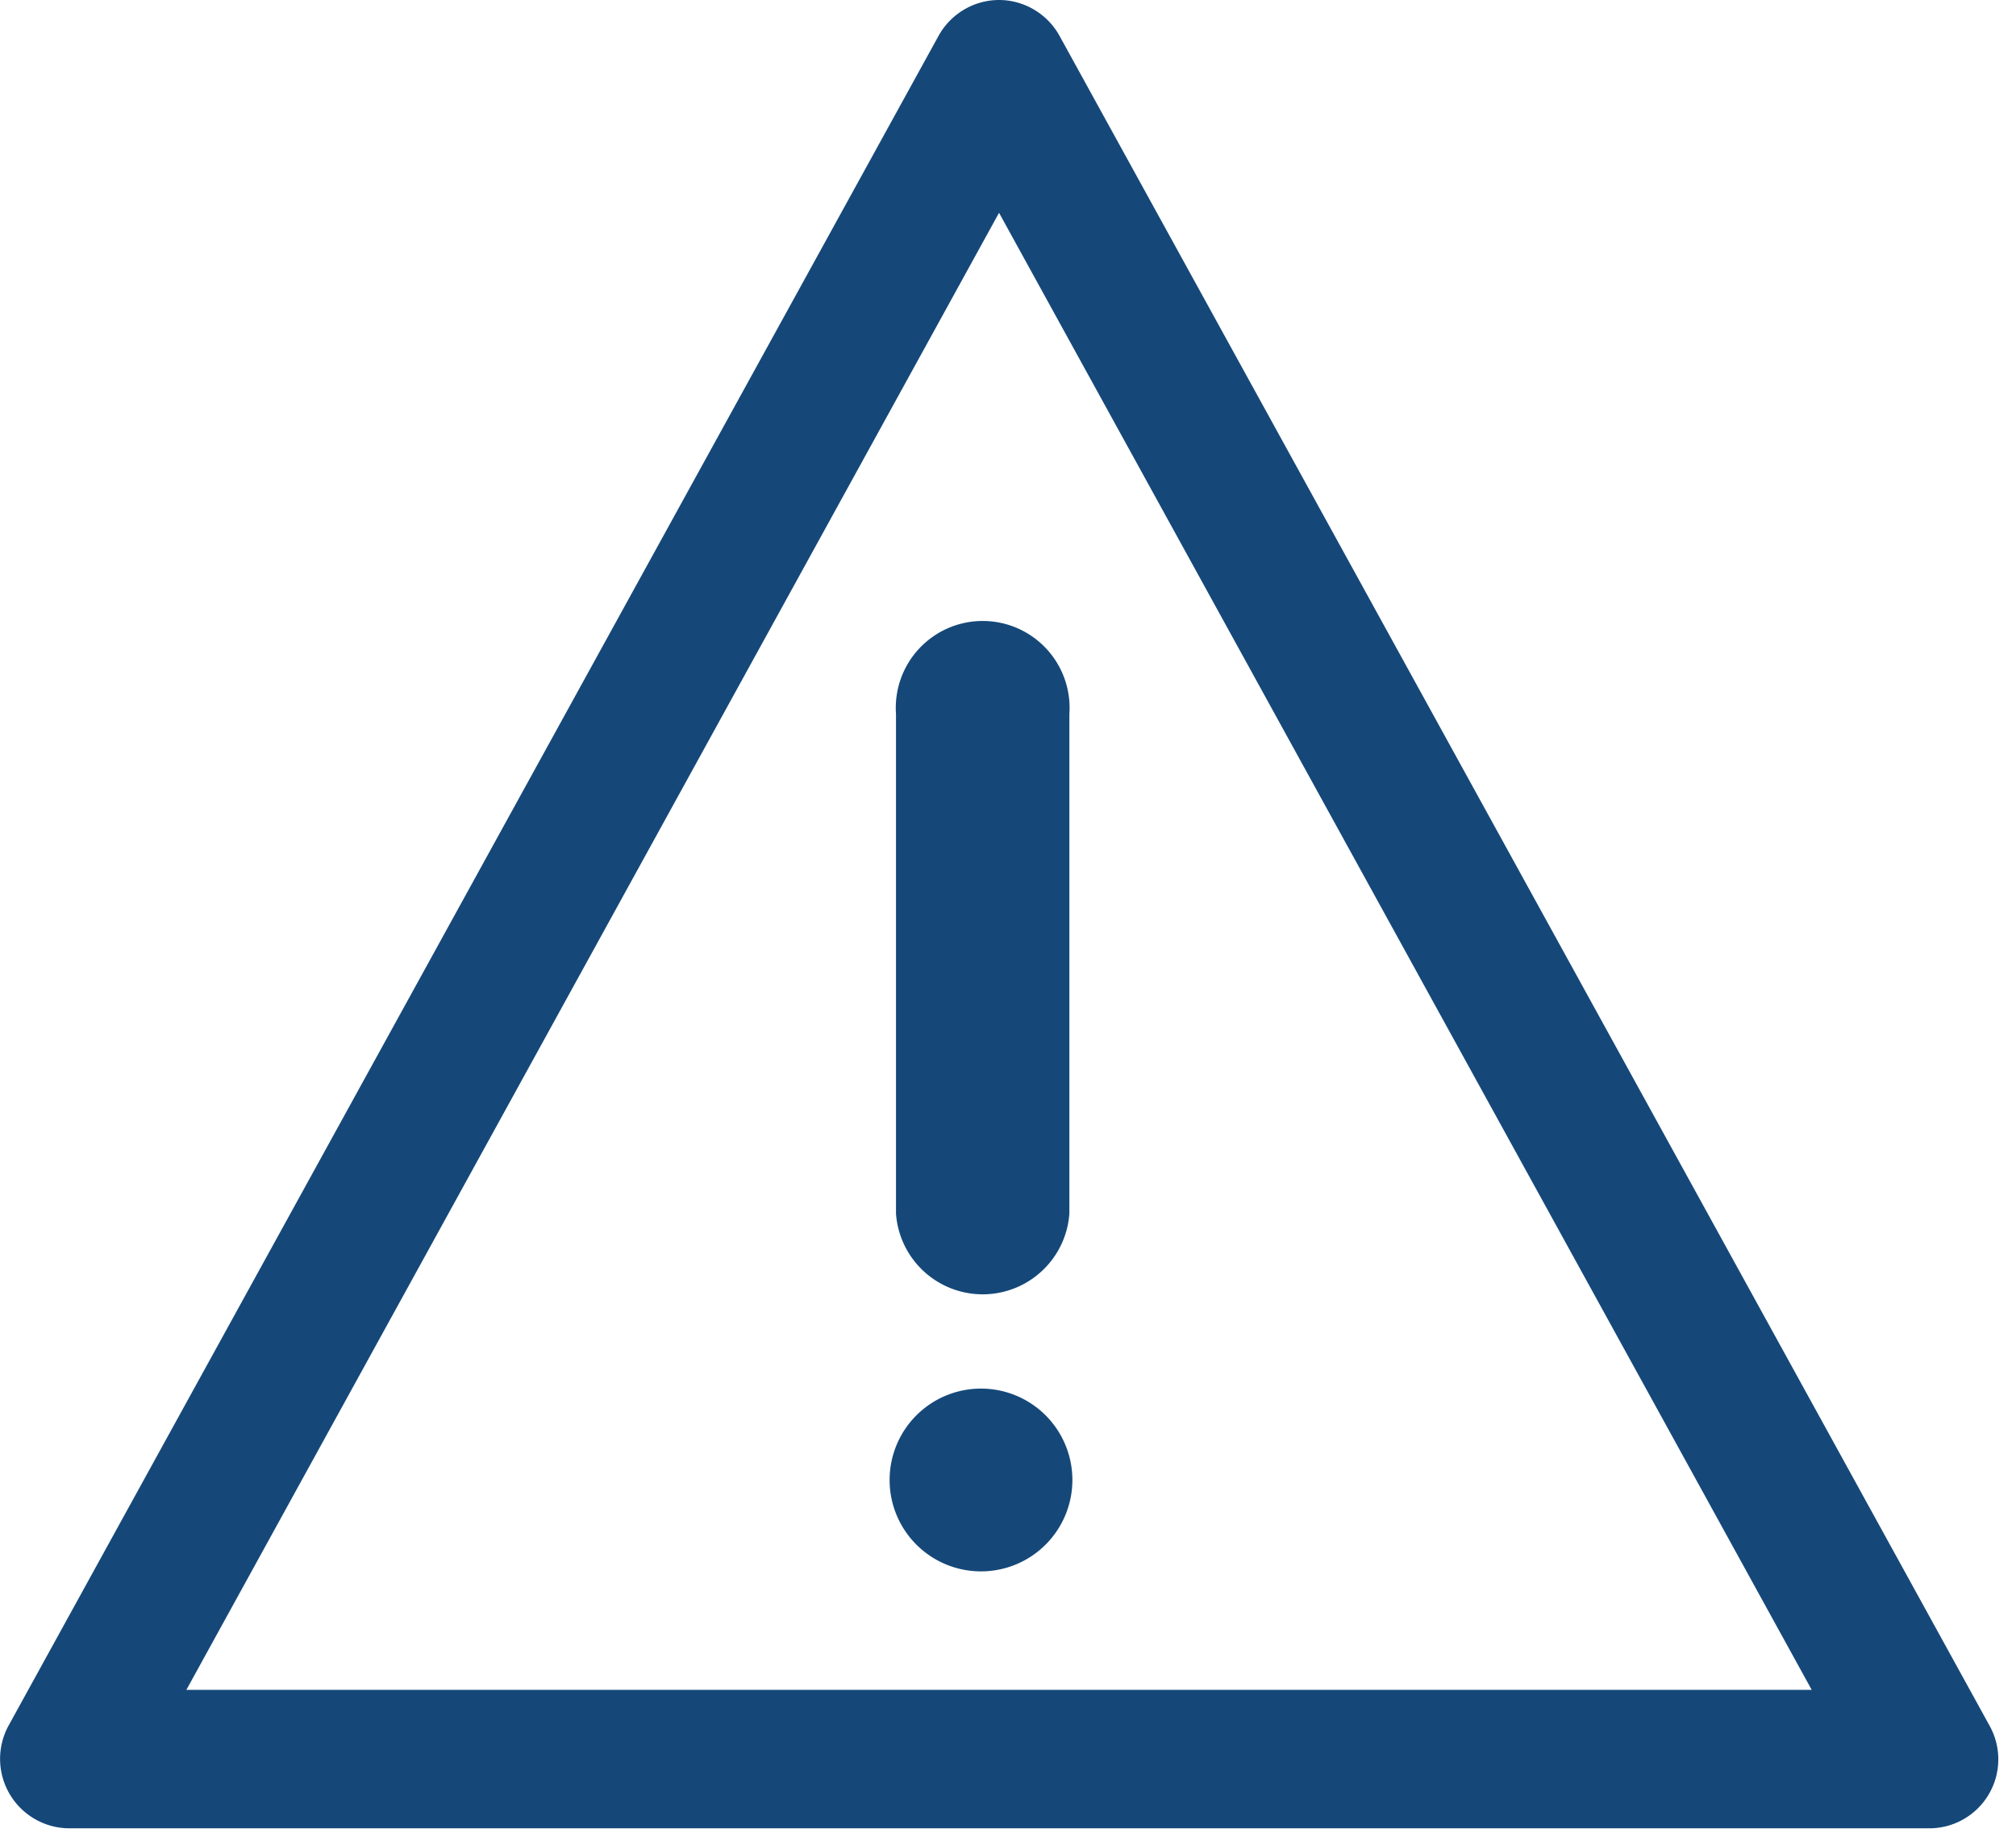
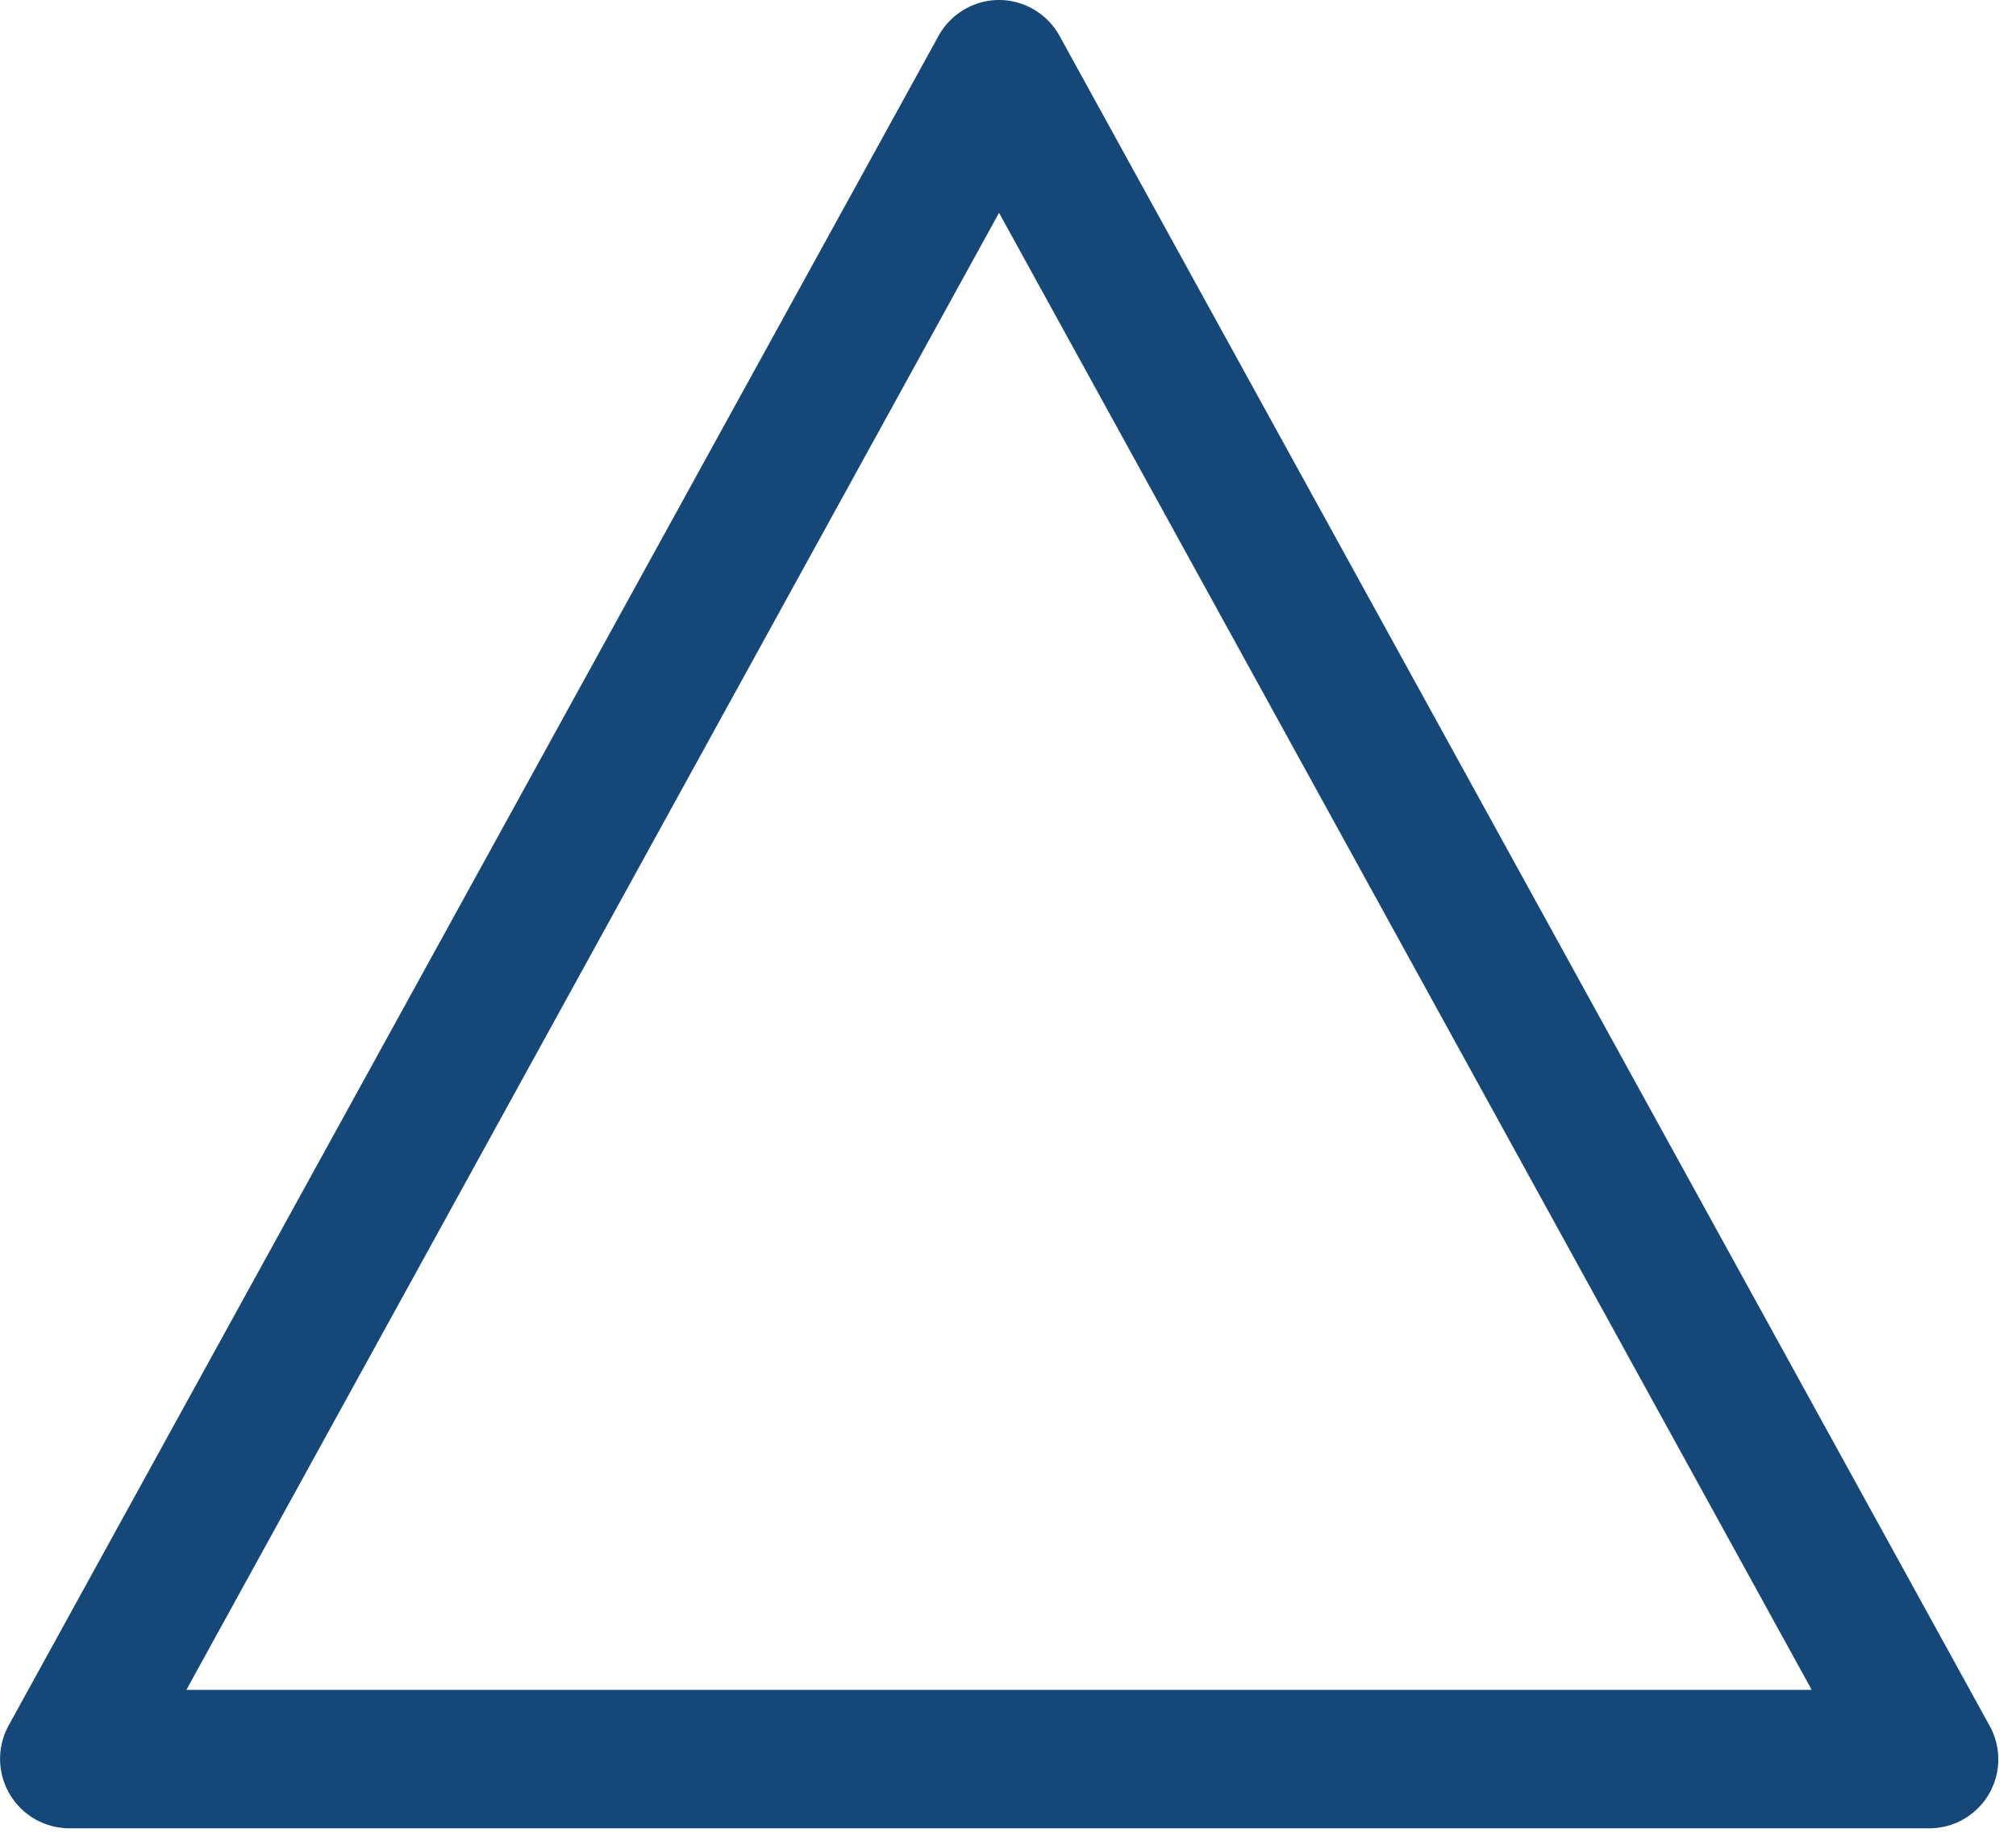
<svg xmlns="http://www.w3.org/2000/svg" width="45" height="41" viewBox="0 0 45 41">
-   <path fill="#154879" d="M4.16 37.72L22.3 4.75l18.14 32.97zM23.65.8c-.27-.49-.79-.8-1.35-.8s-1.08.31-1.35.8L.19 38.52a1.55 1.55 0 0 0 1.35 2.29h41.51a1.54 1.54 0 0 0 1.36-2.29z" />
-   <path fill="#154879" d="M20 15.94v11.15a1.94 1.94 0 0 0 3.87 0V15.94a1.94 1.94 0 1 0-3.87 0M22.04 31a2.04 2.04 0 1 0 0 4.07 2.04 2.04 0 0 0 0-4.07" />
+   <path fill="#154879" d="M4.16 37.72L22.3 4.75l18.14 32.97zM23.65.8c-.27-.49-.79-.8-1.35-.8s-1.08.31-1.35.8L.19 38.52a1.55 1.55 0 0 0 1.35 2.29h41.51a1.54 1.54 0 0 0 1.36-2.29" />
</svg>